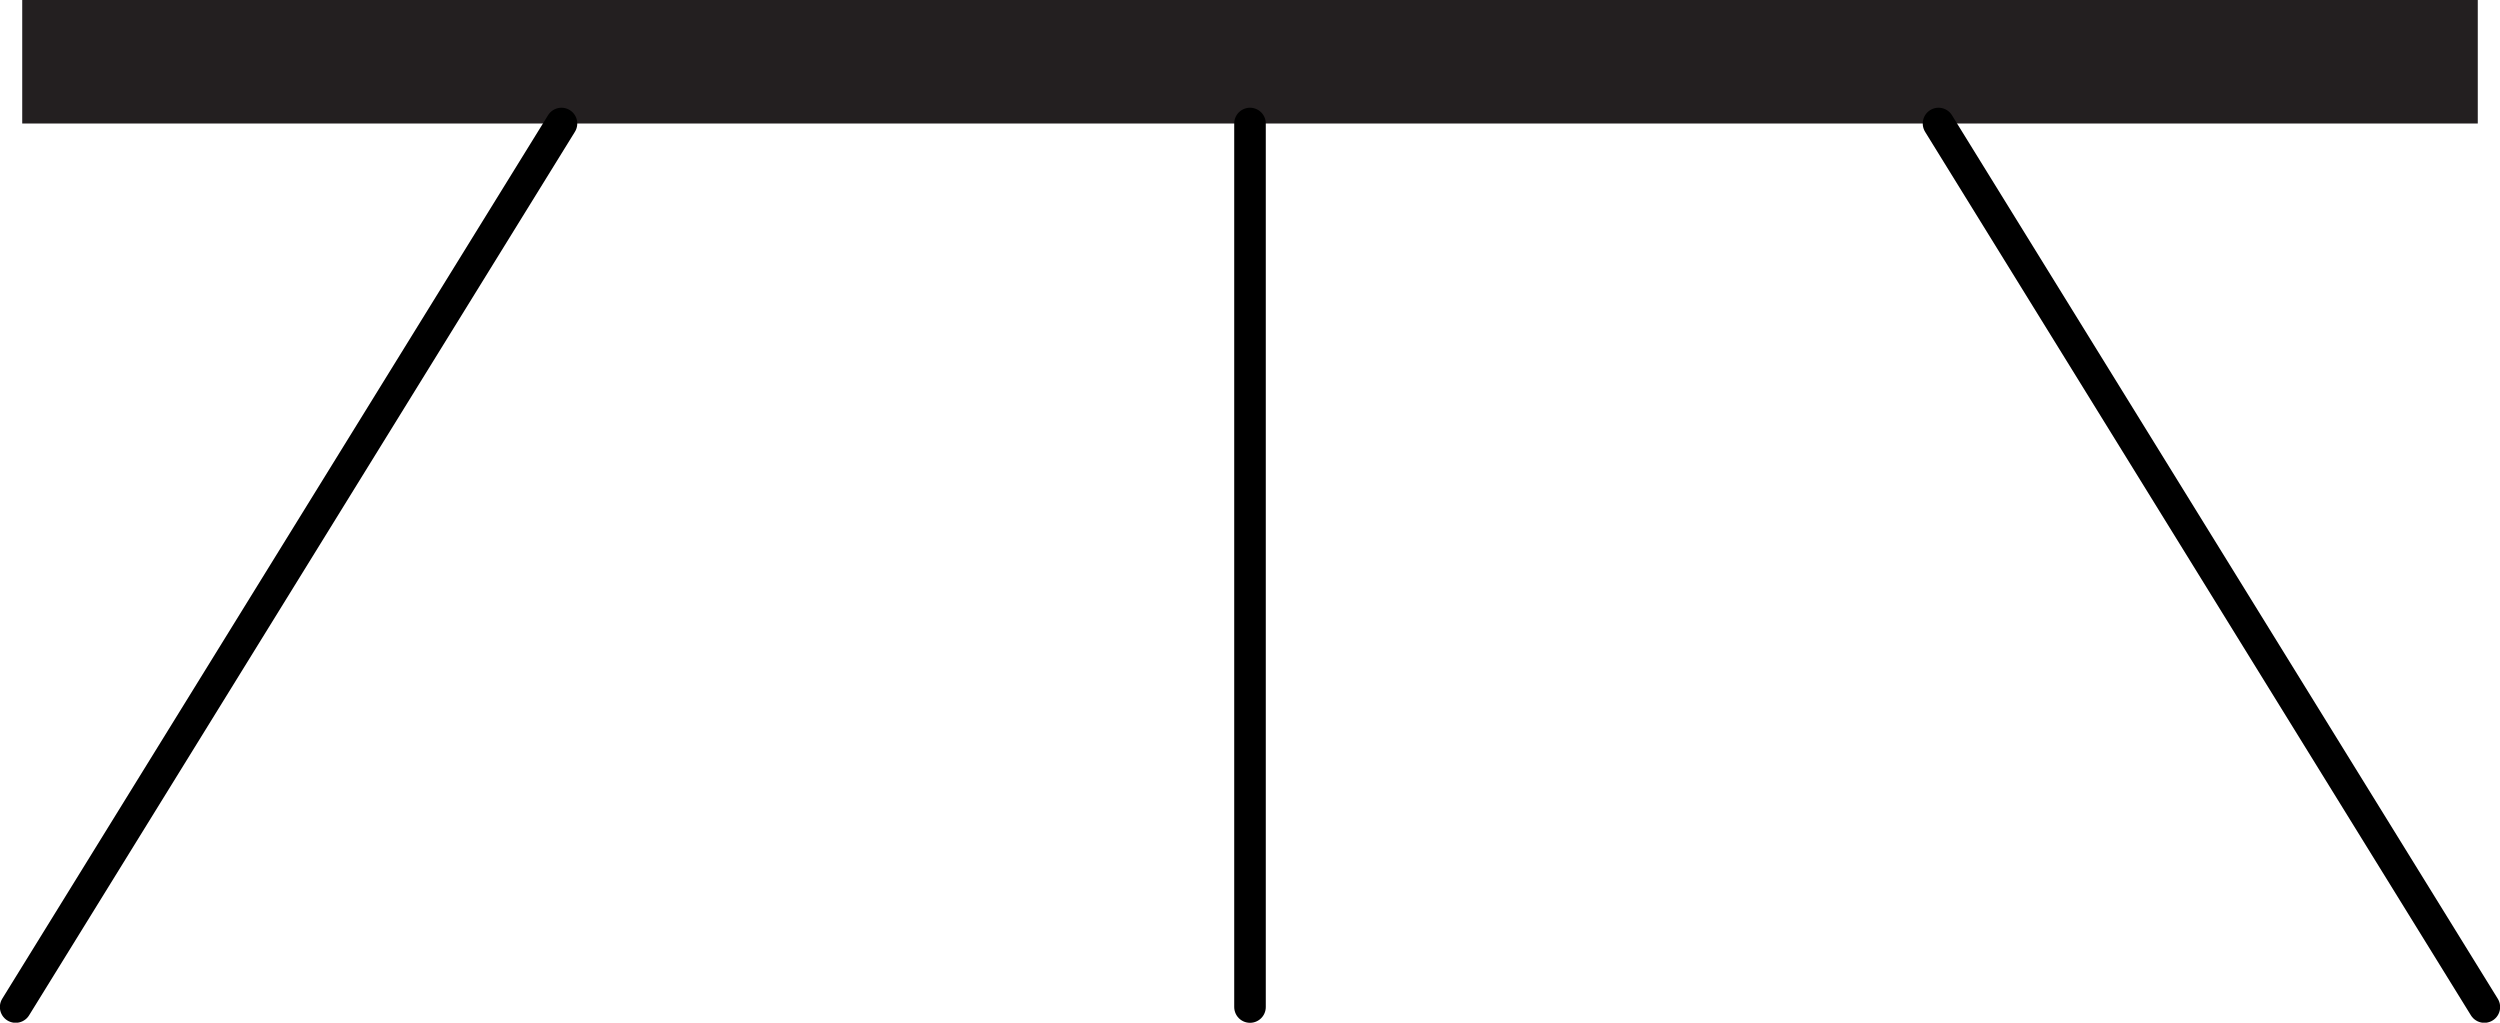
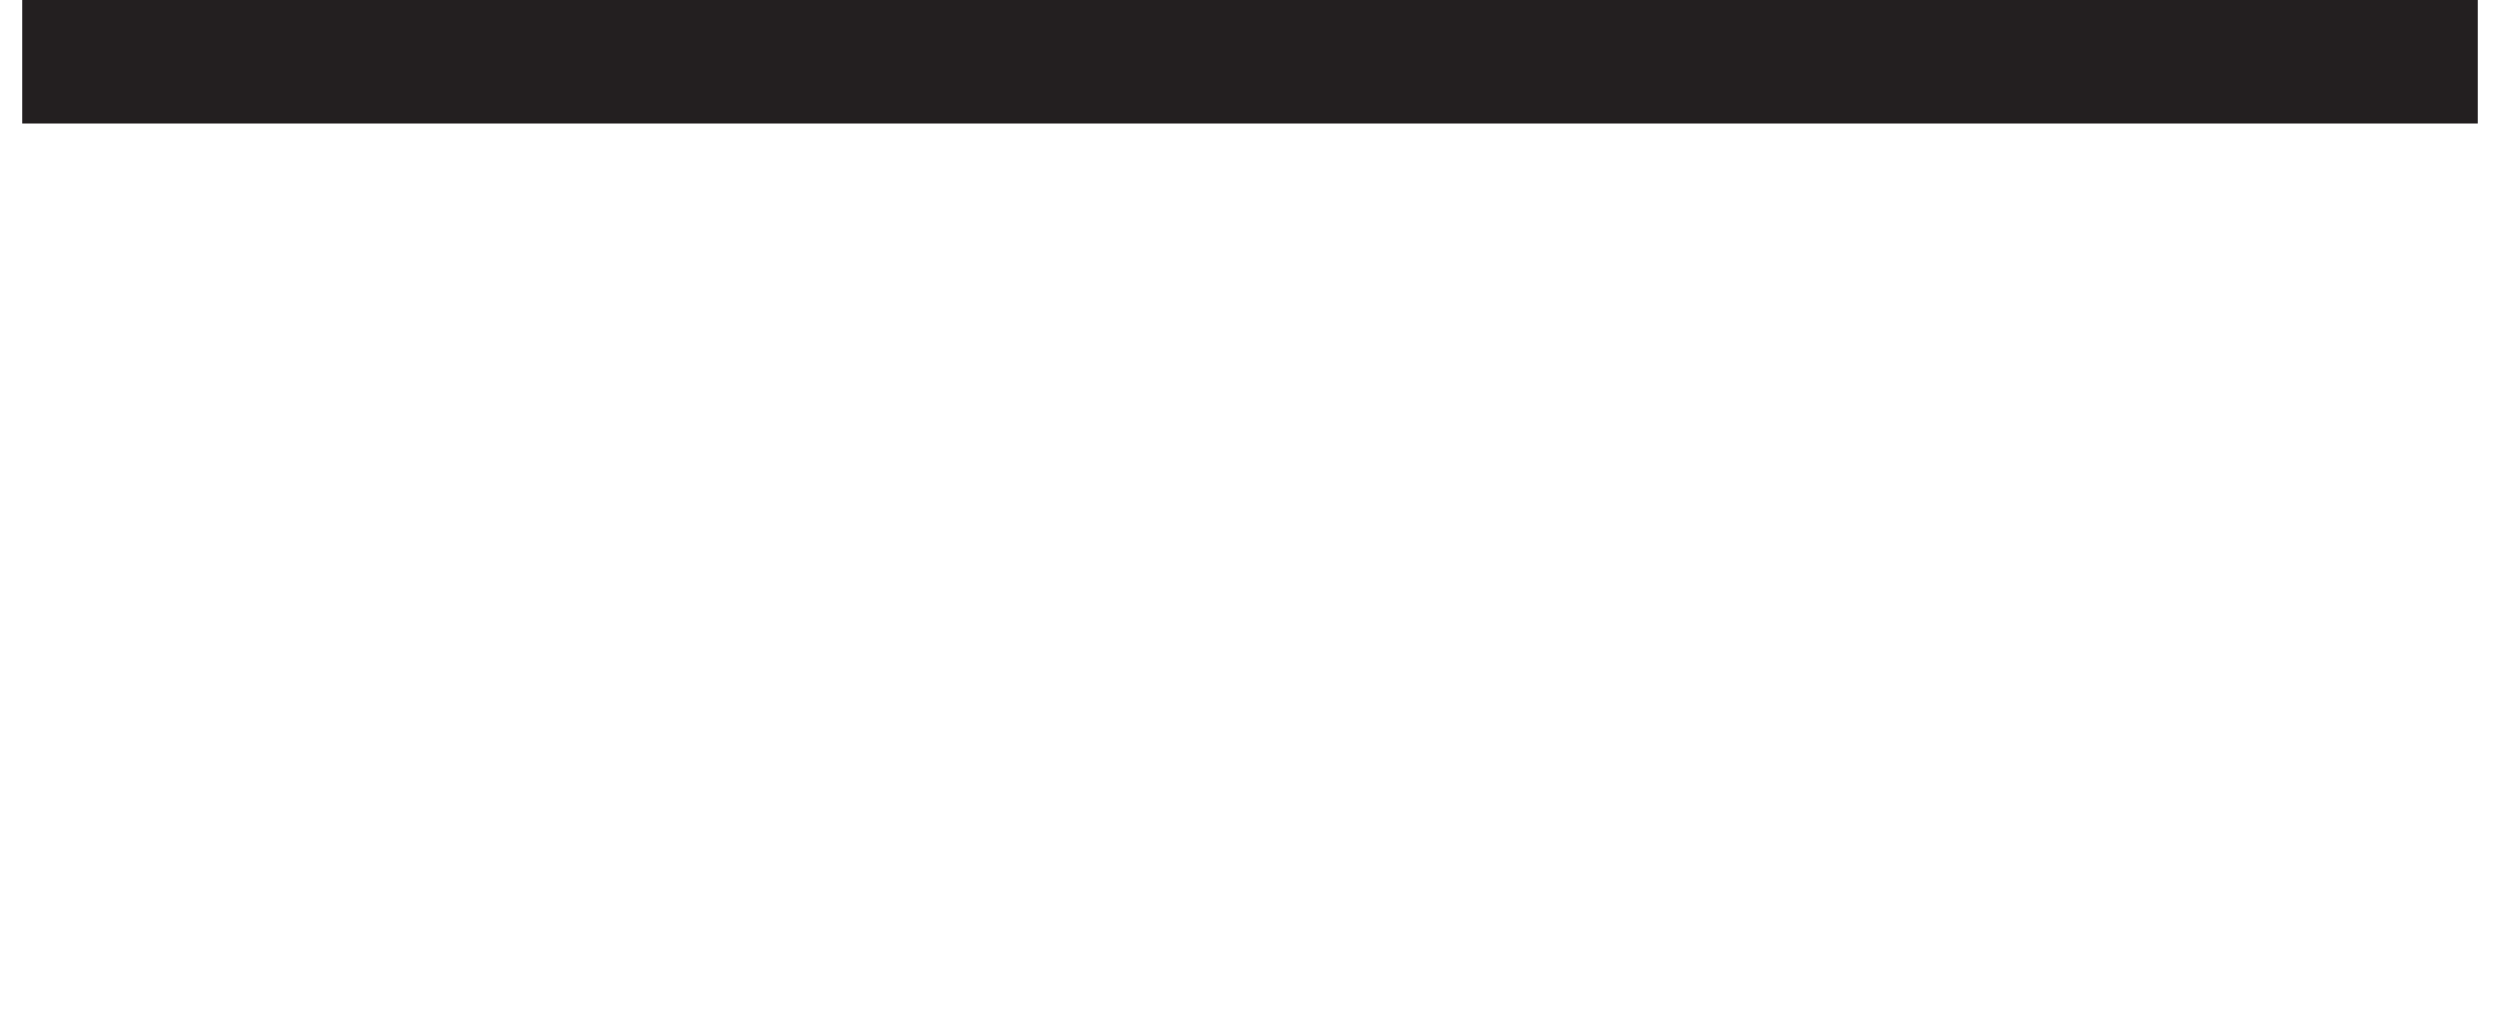
<svg xmlns="http://www.w3.org/2000/svg" id="Layer_2" data-name="Layer 2" viewBox="0 0 98.98 40.49">
  <defs>
    <style>
      .cls-1 {
        fill: none;
        stroke: #000;
        stroke-linecap: round;
        stroke-linejoin: round;
        stroke-width: 1.25px;
      }

      .cls-2 {
        fill: #231f20;
      }
    </style>
  </defs>
  <g id="Layer_1-2" data-name="Layer 1">
    <g>
      <rect class="cls-2" x=".88" width="97.22" height="4.89" />
-       <line class="cls-1" x1="76.75" y1="4.89" x2="98.36" y2="39.87" />
-       <line class="cls-1" x1="22.23" y1="4.89" x2=".62" y2="39.87" />
-       <line class="cls-1" x1="49.49" y1="4.89" x2="49.49" y2="39.87" />
    </g>
  </g>
</svg>